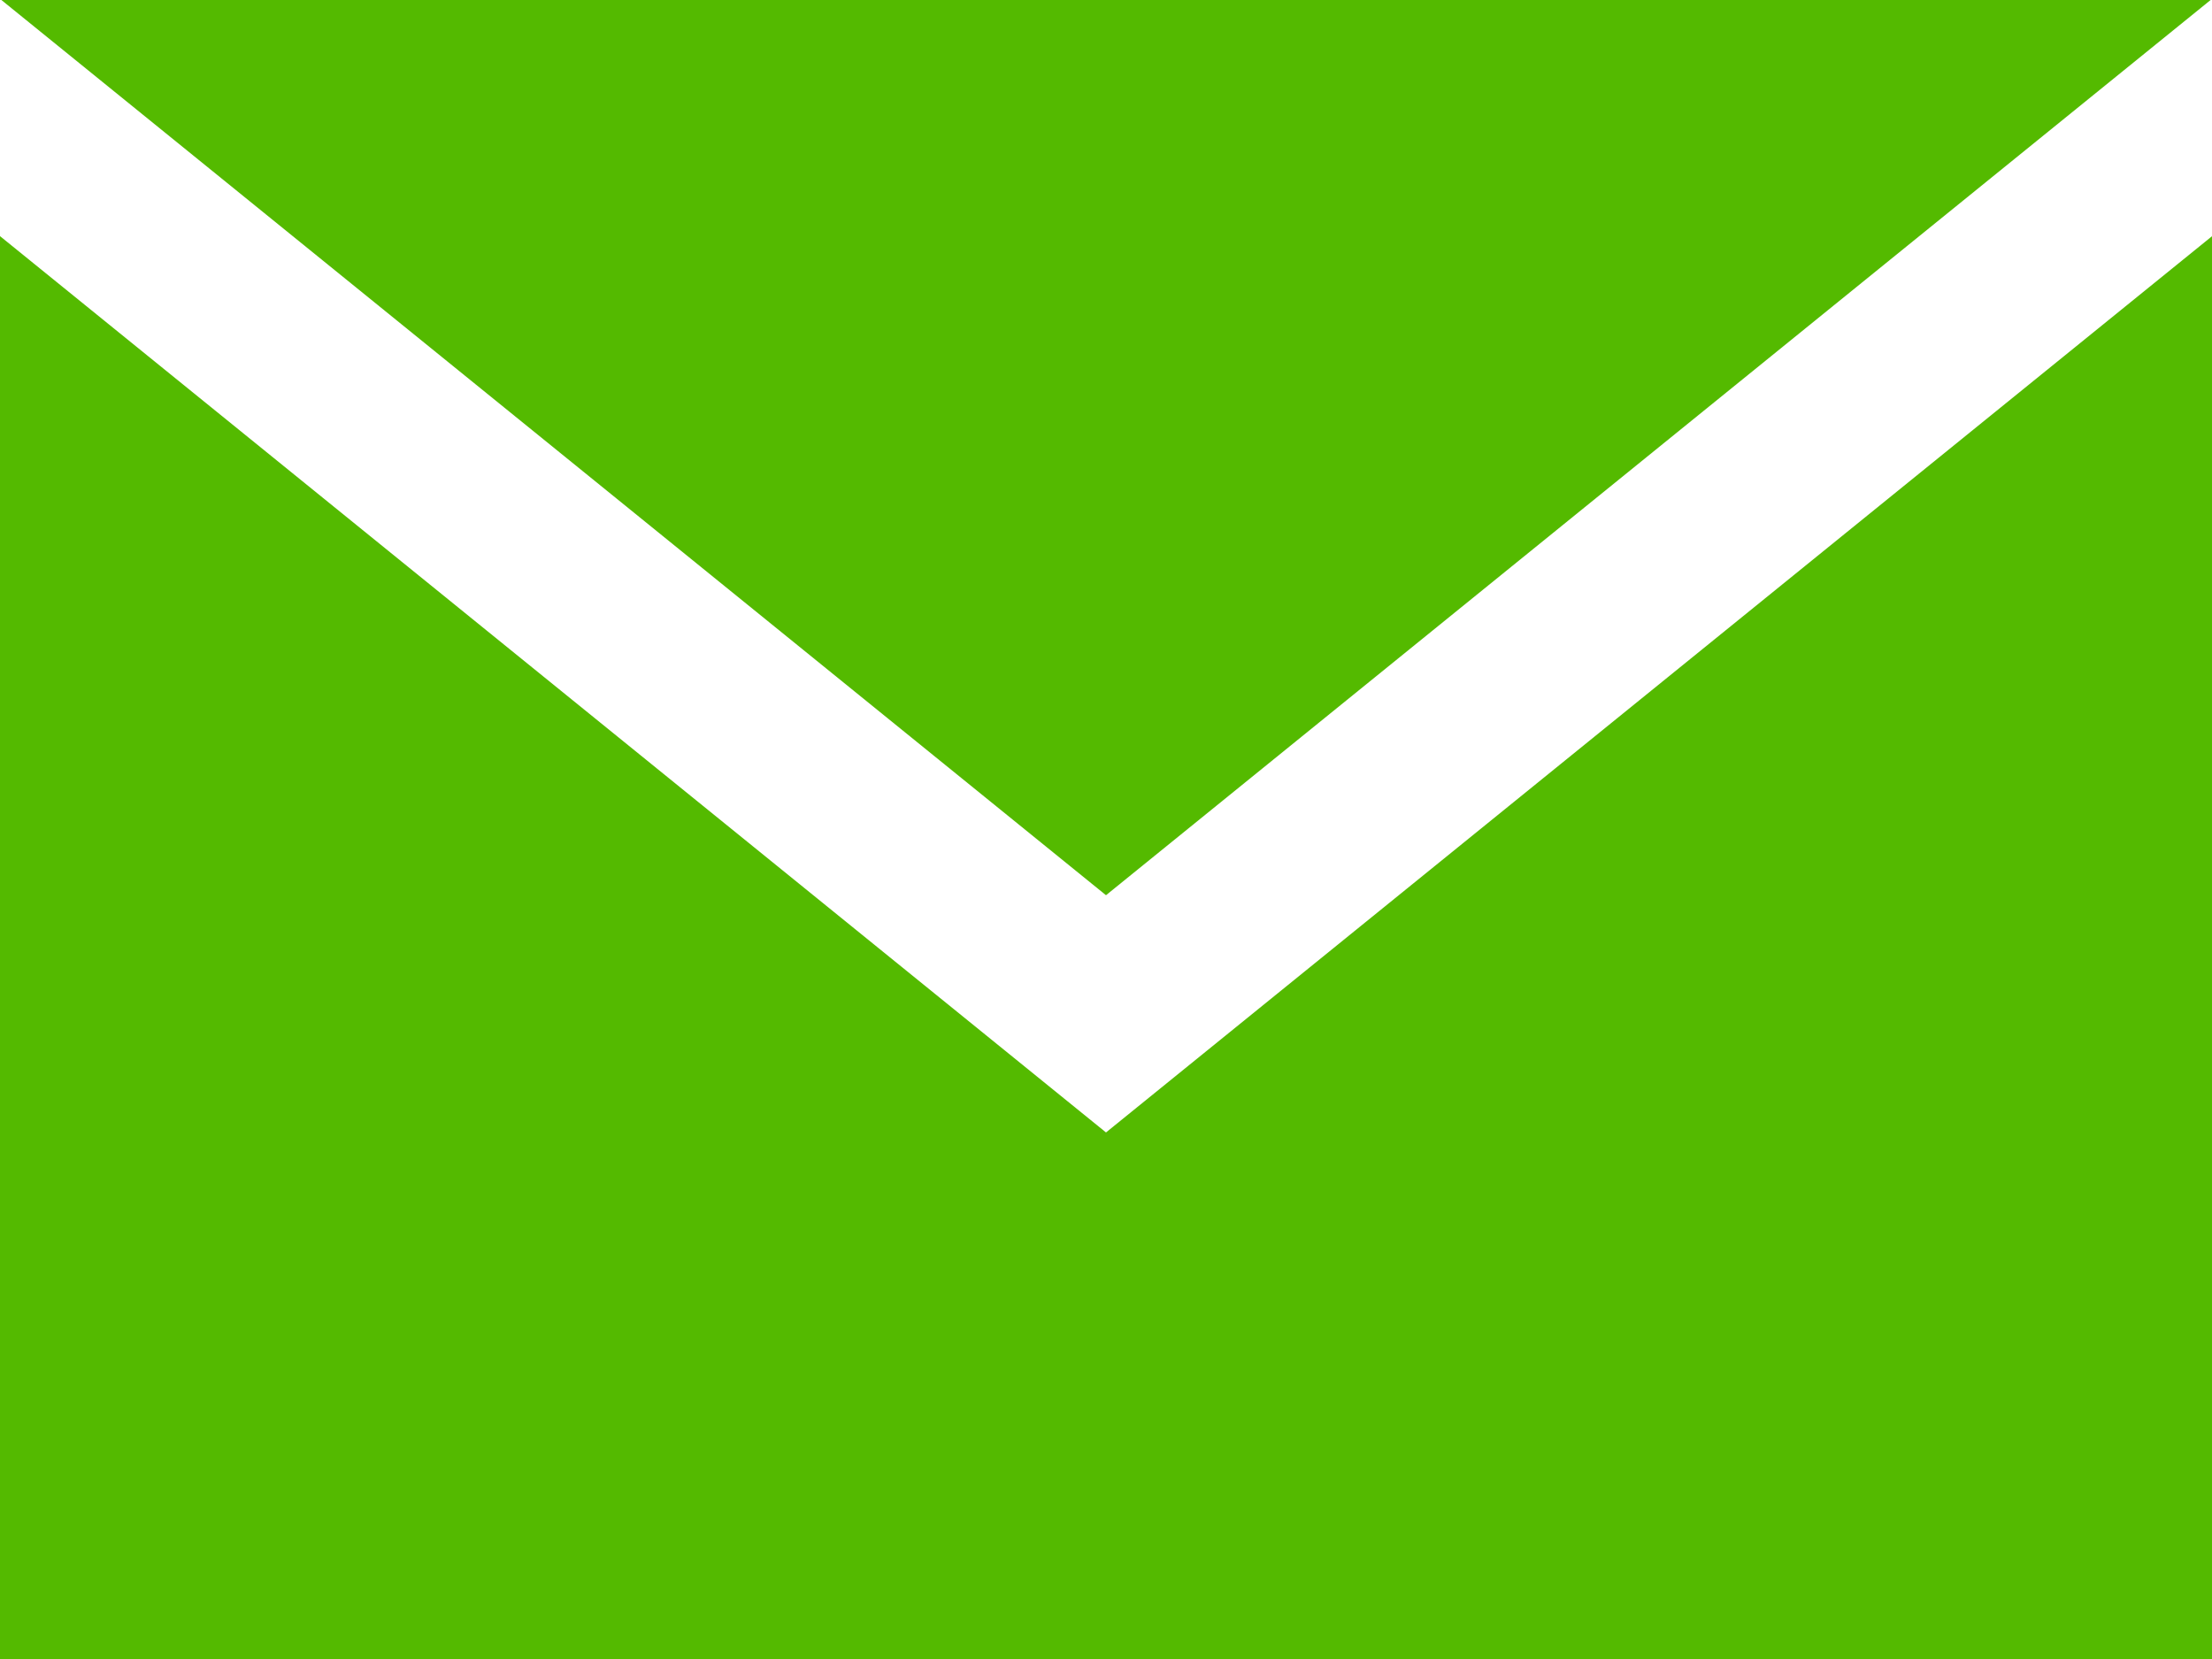
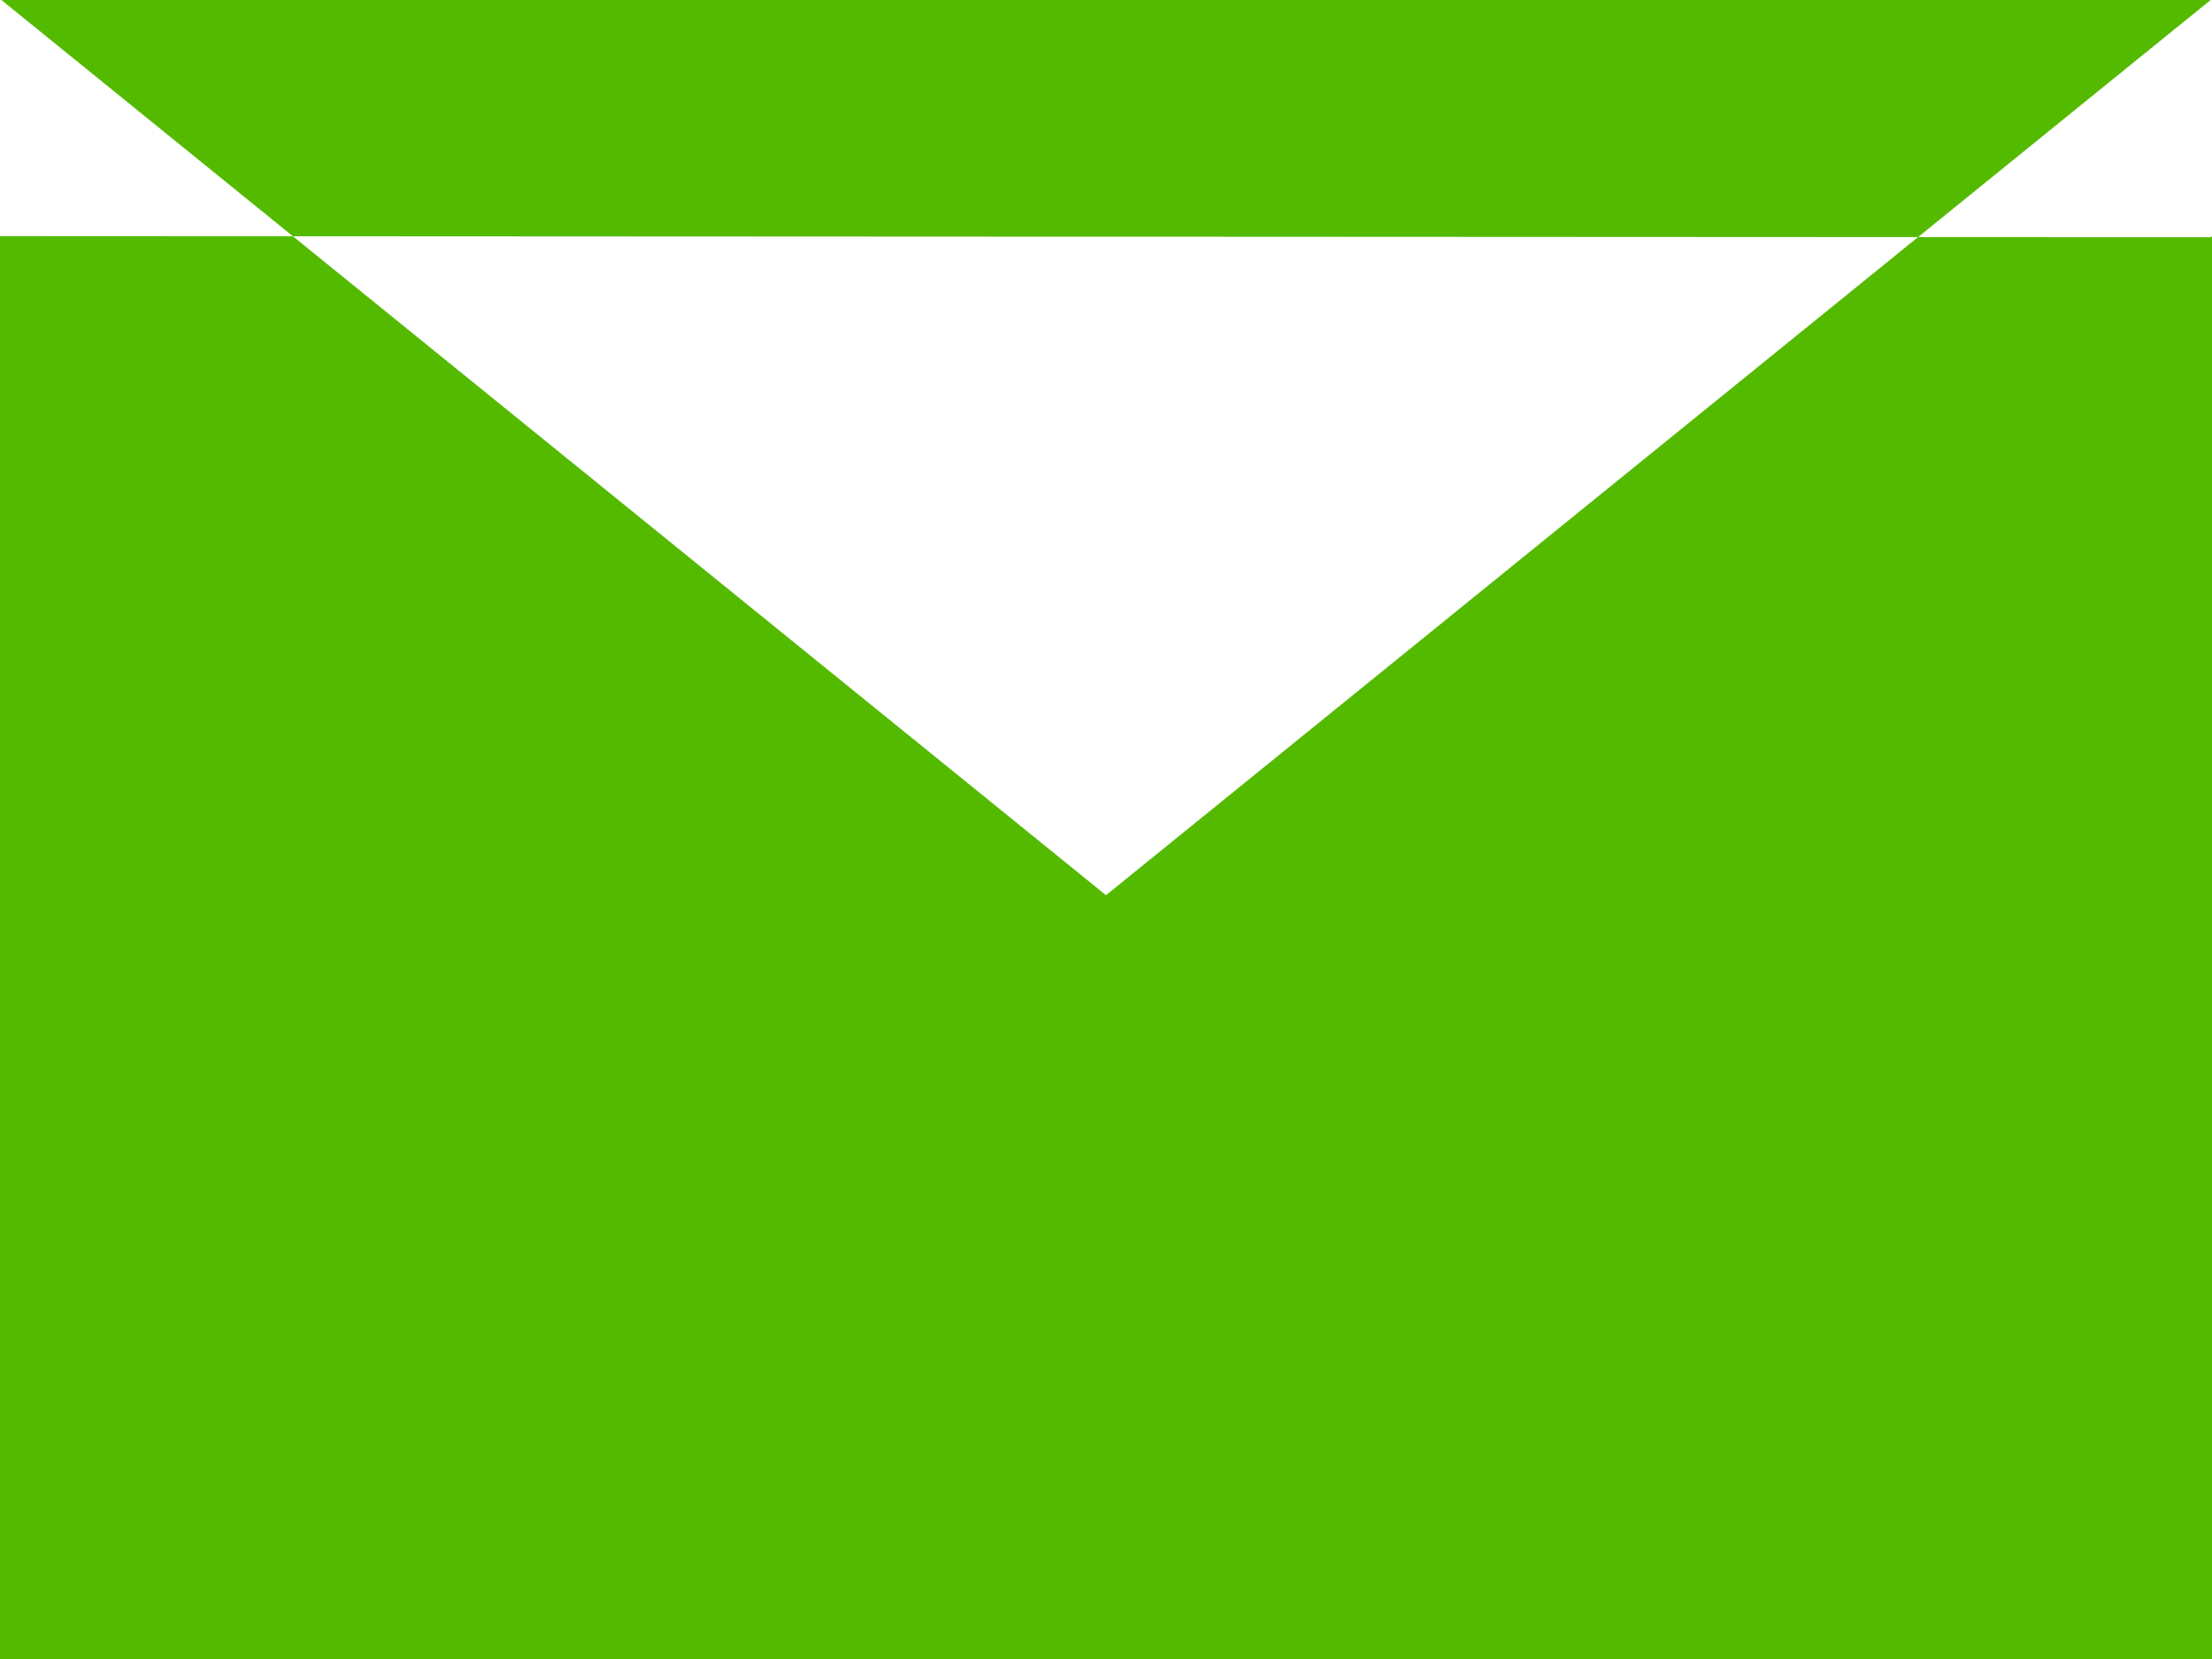
<svg xmlns="http://www.w3.org/2000/svg" width="24" height="18" viewBox="0 0 24 18">
-   <path data-name="シェイプ 1" d="M12 9.713L.015 0h23.97zm0 2.574L0 2.562V18h24V2.563z" fill="#54ba00" fill-rule="evenodd" />
+   <path data-name="シェイプ 1" d="M12 9.713L.015 0h23.97m0 2.574L0 2.562V18h24V2.563z" fill="#54ba00" fill-rule="evenodd" />
</svg>